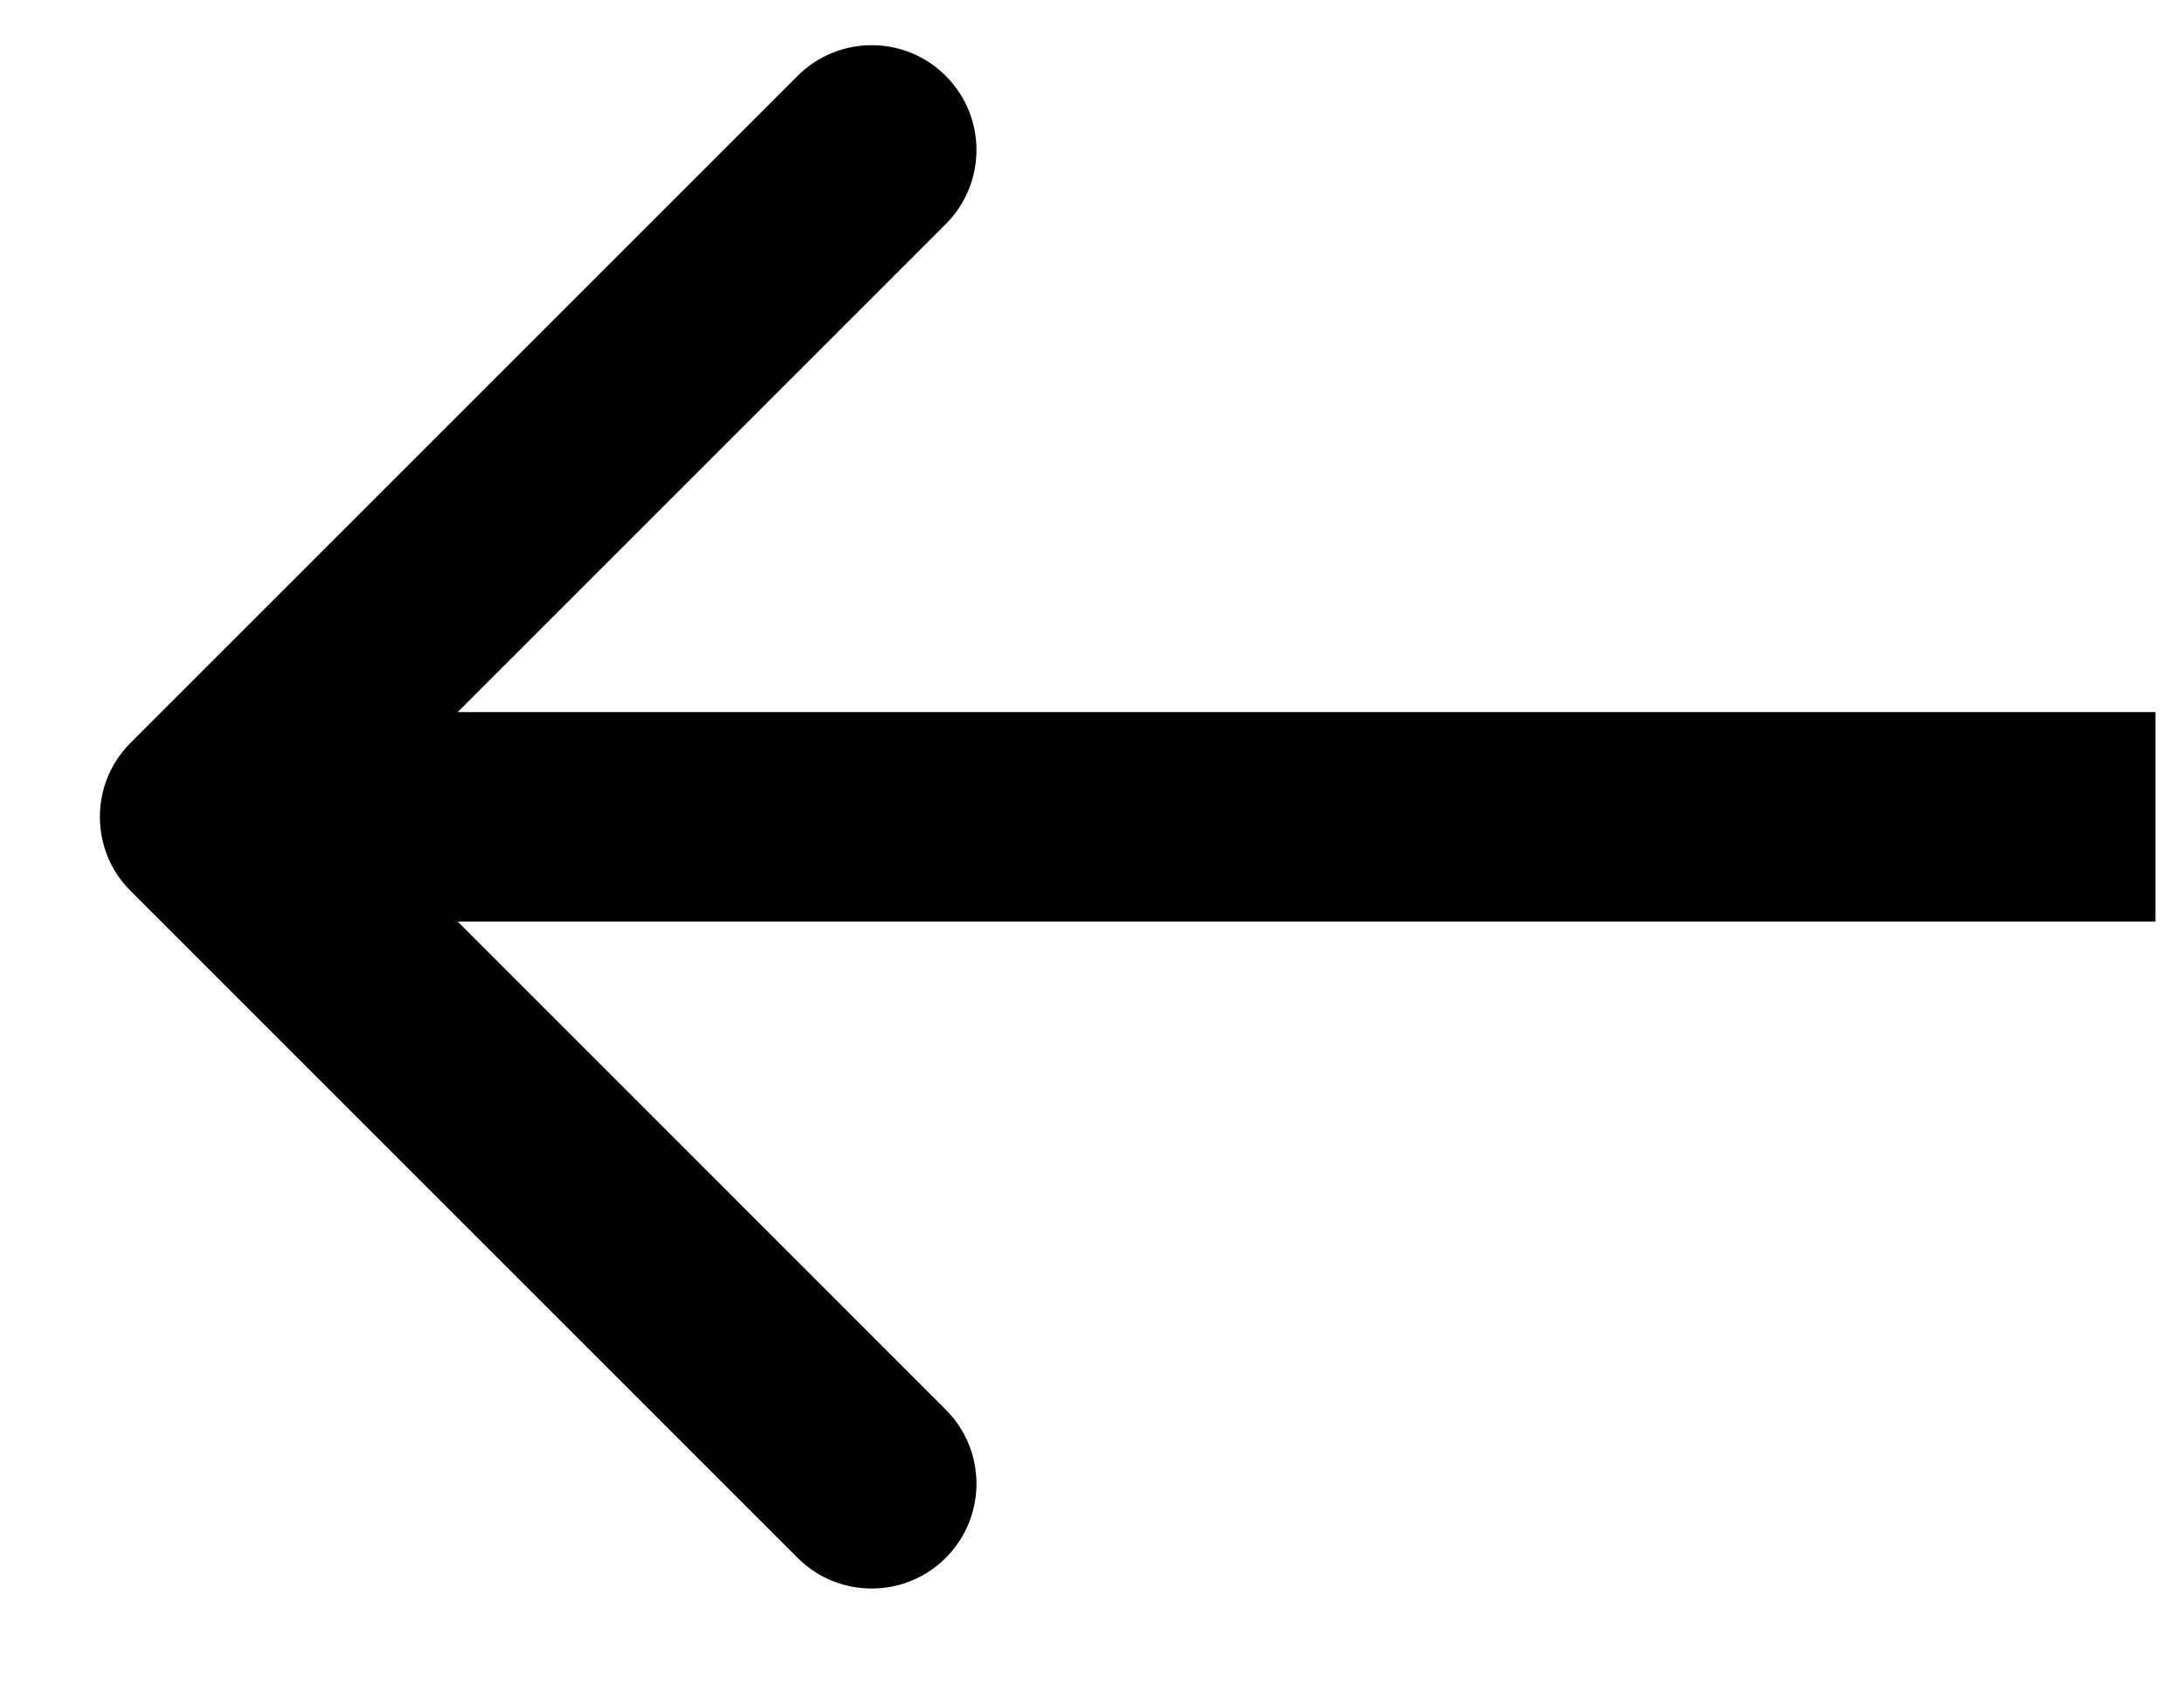
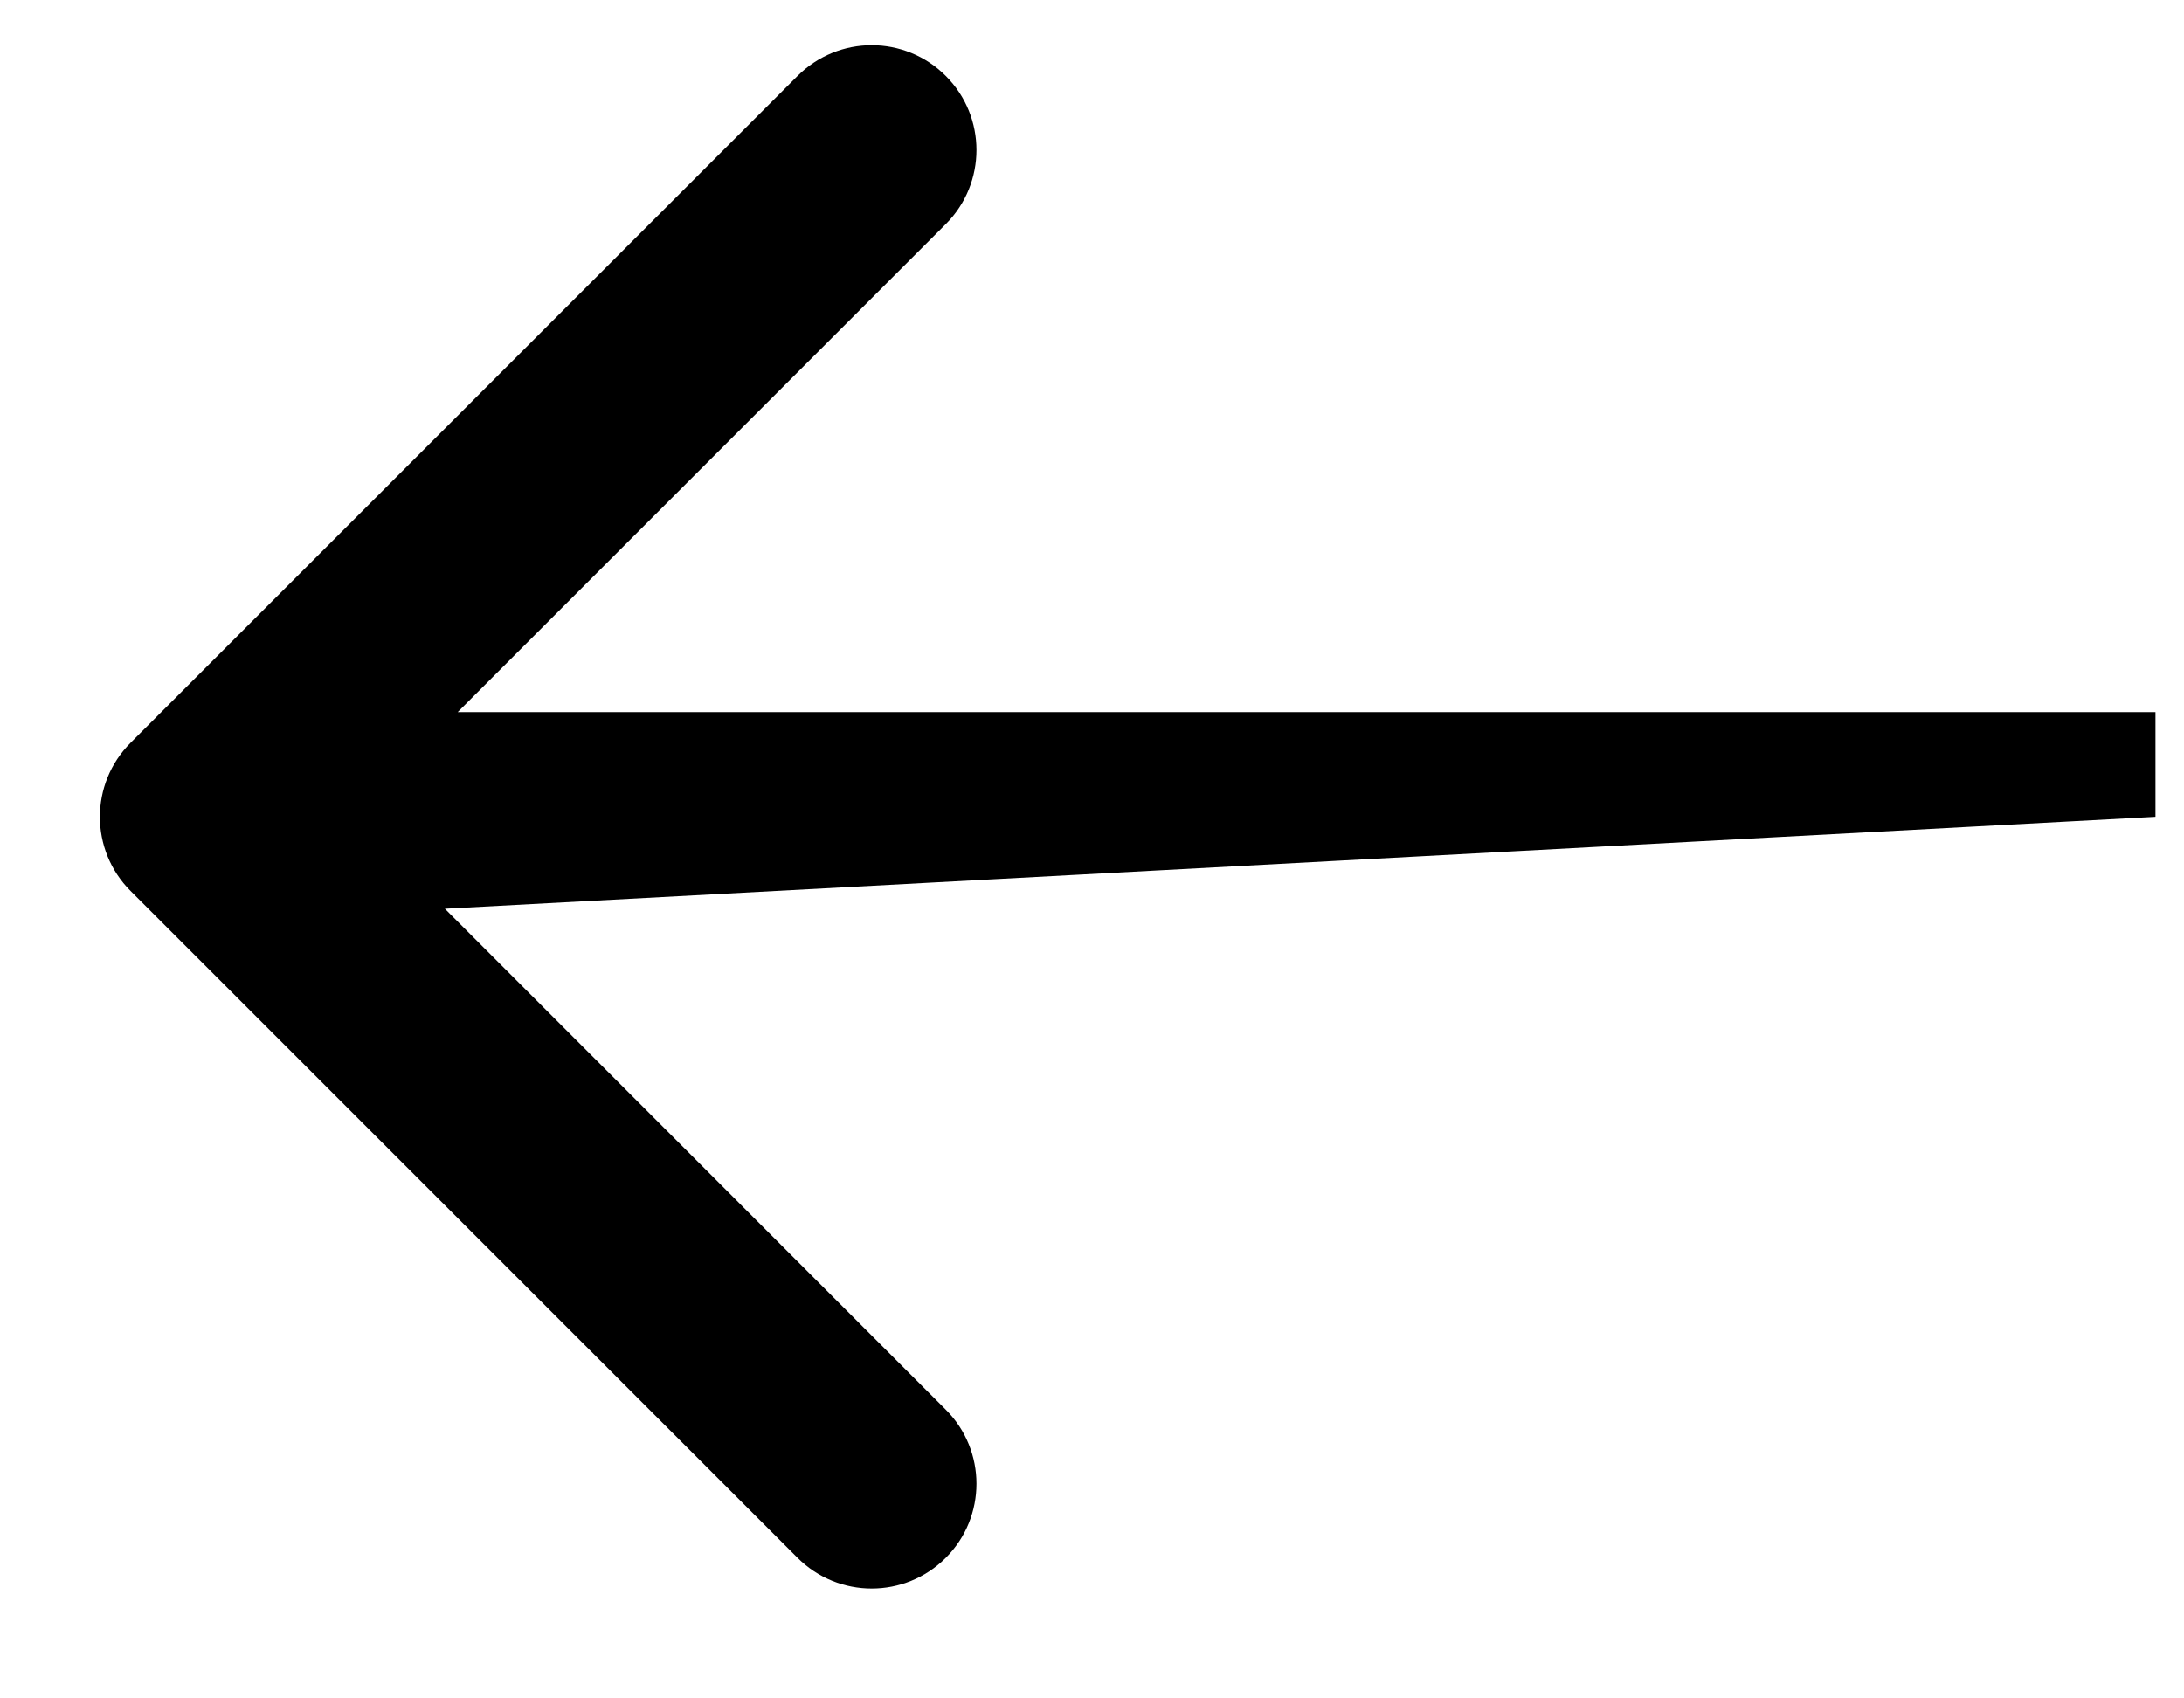
<svg xmlns="http://www.w3.org/2000/svg" width="18" height="14" viewBox="0 0 18 14" fill="none">
-   <path d="M1.076 6.123C0.739 6.46 0.739 7.007 1.076 7.344L6.573 12.841C6.911 13.179 7.458 13.179 7.795 12.841C8.132 12.504 8.132 11.957 7.795 11.62L2.909 6.733L7.795 1.847C8.132 1.51 8.132 0.963 7.795 0.626C7.458 0.288 6.911 0.288 6.573 0.626L1.076 6.123ZM17.765 6.733L17.765 5.87L1.687 5.87L1.687 6.733L1.687 7.597L17.765 7.597L17.765 6.733Z" fill="black" />
+   <path d="M1.076 6.123C0.739 6.46 0.739 7.007 1.076 7.344L6.573 12.841C6.911 13.179 7.458 13.179 7.795 12.841C8.132 12.504 8.132 11.957 7.795 11.62L2.909 6.733L7.795 1.847C8.132 1.51 8.132 0.963 7.795 0.626C7.458 0.288 6.911 0.288 6.573 0.626L1.076 6.123ZM17.765 6.733L17.765 5.87L1.687 5.87L1.687 6.733L1.687 7.597L17.765 6.733Z" fill="black" />
</svg>